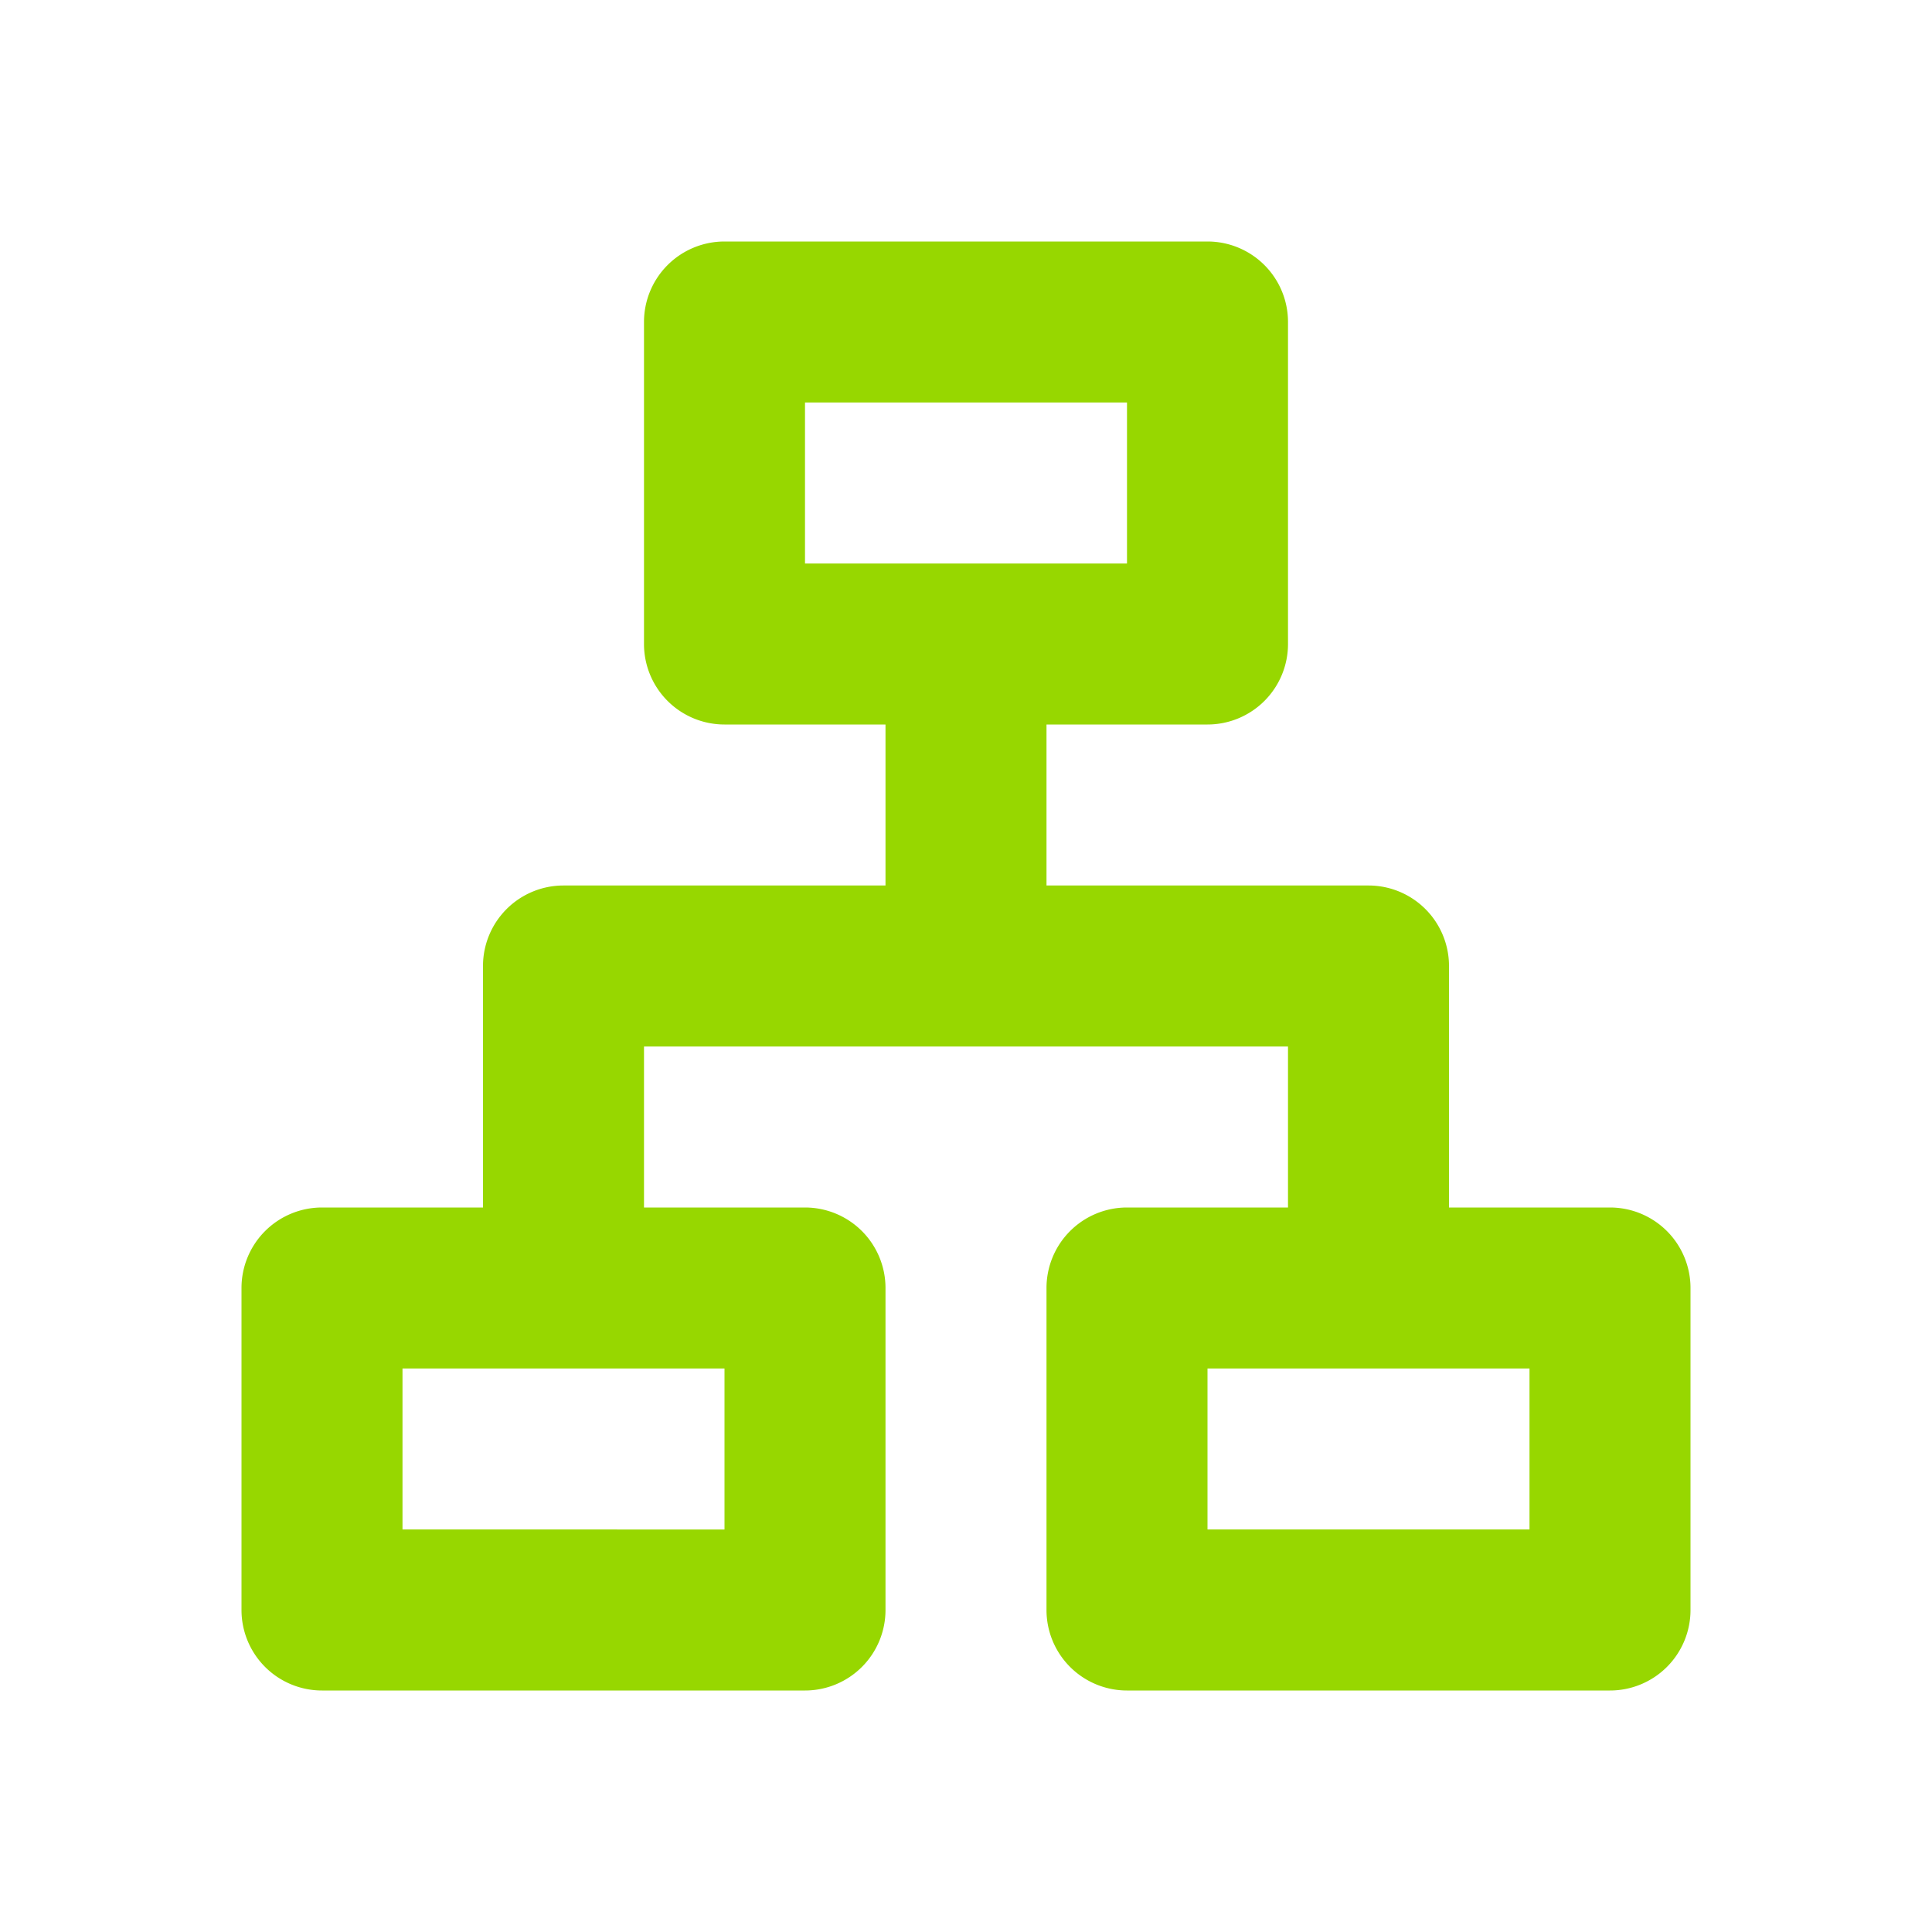
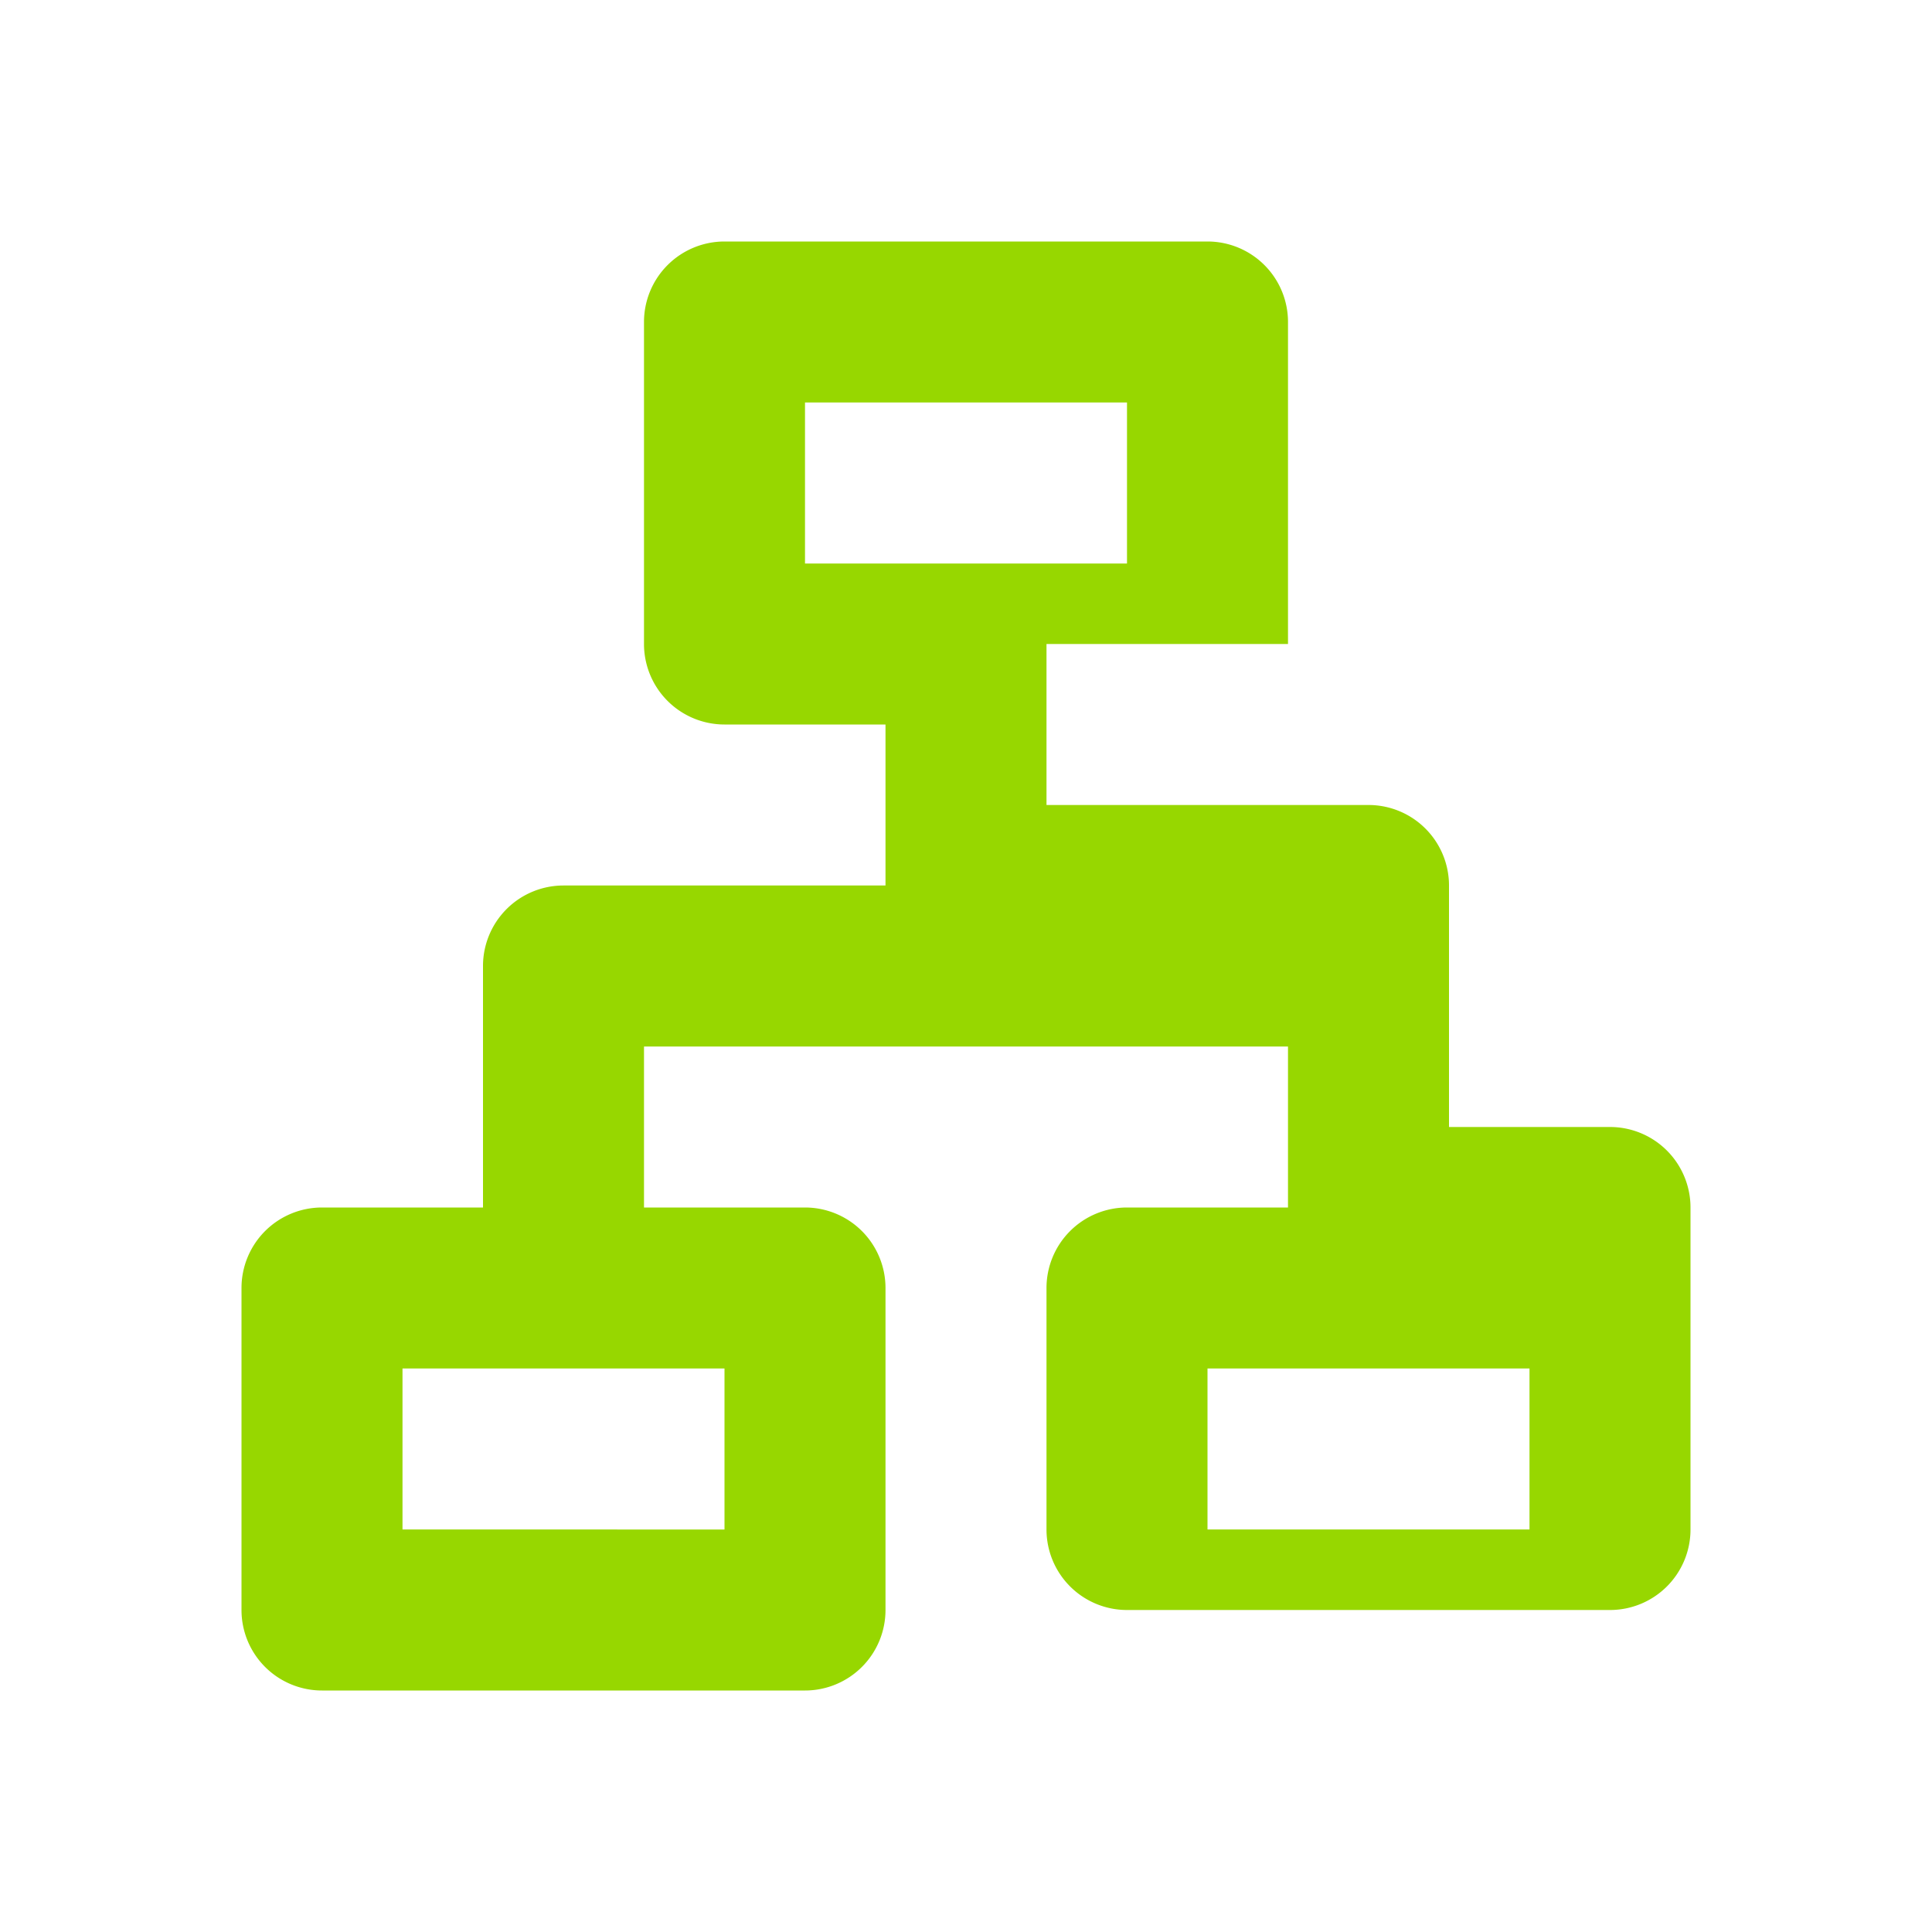
<svg xmlns="http://www.w3.org/2000/svg" id="Group_220" data-name="Group 220" width="24" height="24" viewBox="0 0 24 24">
-   <path id="Path_1453" data-name="Path 1453" d="M0,0H24V24H0Z" fill="none" />
-   <path id="Path_1454" data-name="Path 1454" d="M15,3a1,1,0,0,1,1,1V8a1,1,0,0,1-1,1H13v2h4a1,1,0,0,1,1,1v3h2a1,1,0,0,1,1,1v4a1,1,0,0,1-1,1H14a1,1,0,0,1-1-1V16a1,1,0,0,1,1-1h2V13H8v2h2a1,1,0,0,1,1,1v4a1,1,0,0,1-1,1H4a1,1,0,0,1-1-1V16a1,1,0,0,1,1-1H6V12a1,1,0,0,1,1-1h4V9H9A1,1,0,0,1,8,8V4A1,1,0,0,1,9,3ZM9,17H5v2H9Zm10,0H15v2h4ZM14,5H10V7h4Z" fill="#97d700" />
+   <path id="Path_1454" data-name="Path 1454" d="M15,3a1,1,0,0,1,1,1V8H13v2h4a1,1,0,0,1,1,1v3h2a1,1,0,0,1,1,1v4a1,1,0,0,1-1,1H14a1,1,0,0,1-1-1V16a1,1,0,0,1,1-1h2V13H8v2h2a1,1,0,0,1,1,1v4a1,1,0,0,1-1,1H4a1,1,0,0,1-1-1V16a1,1,0,0,1,1-1H6V12a1,1,0,0,1,1-1h4V9H9A1,1,0,0,1,8,8V4A1,1,0,0,1,9,3ZM9,17H5v2H9Zm10,0H15v2h4ZM14,5H10V7h4Z" fill="#97d700" />
</svg>